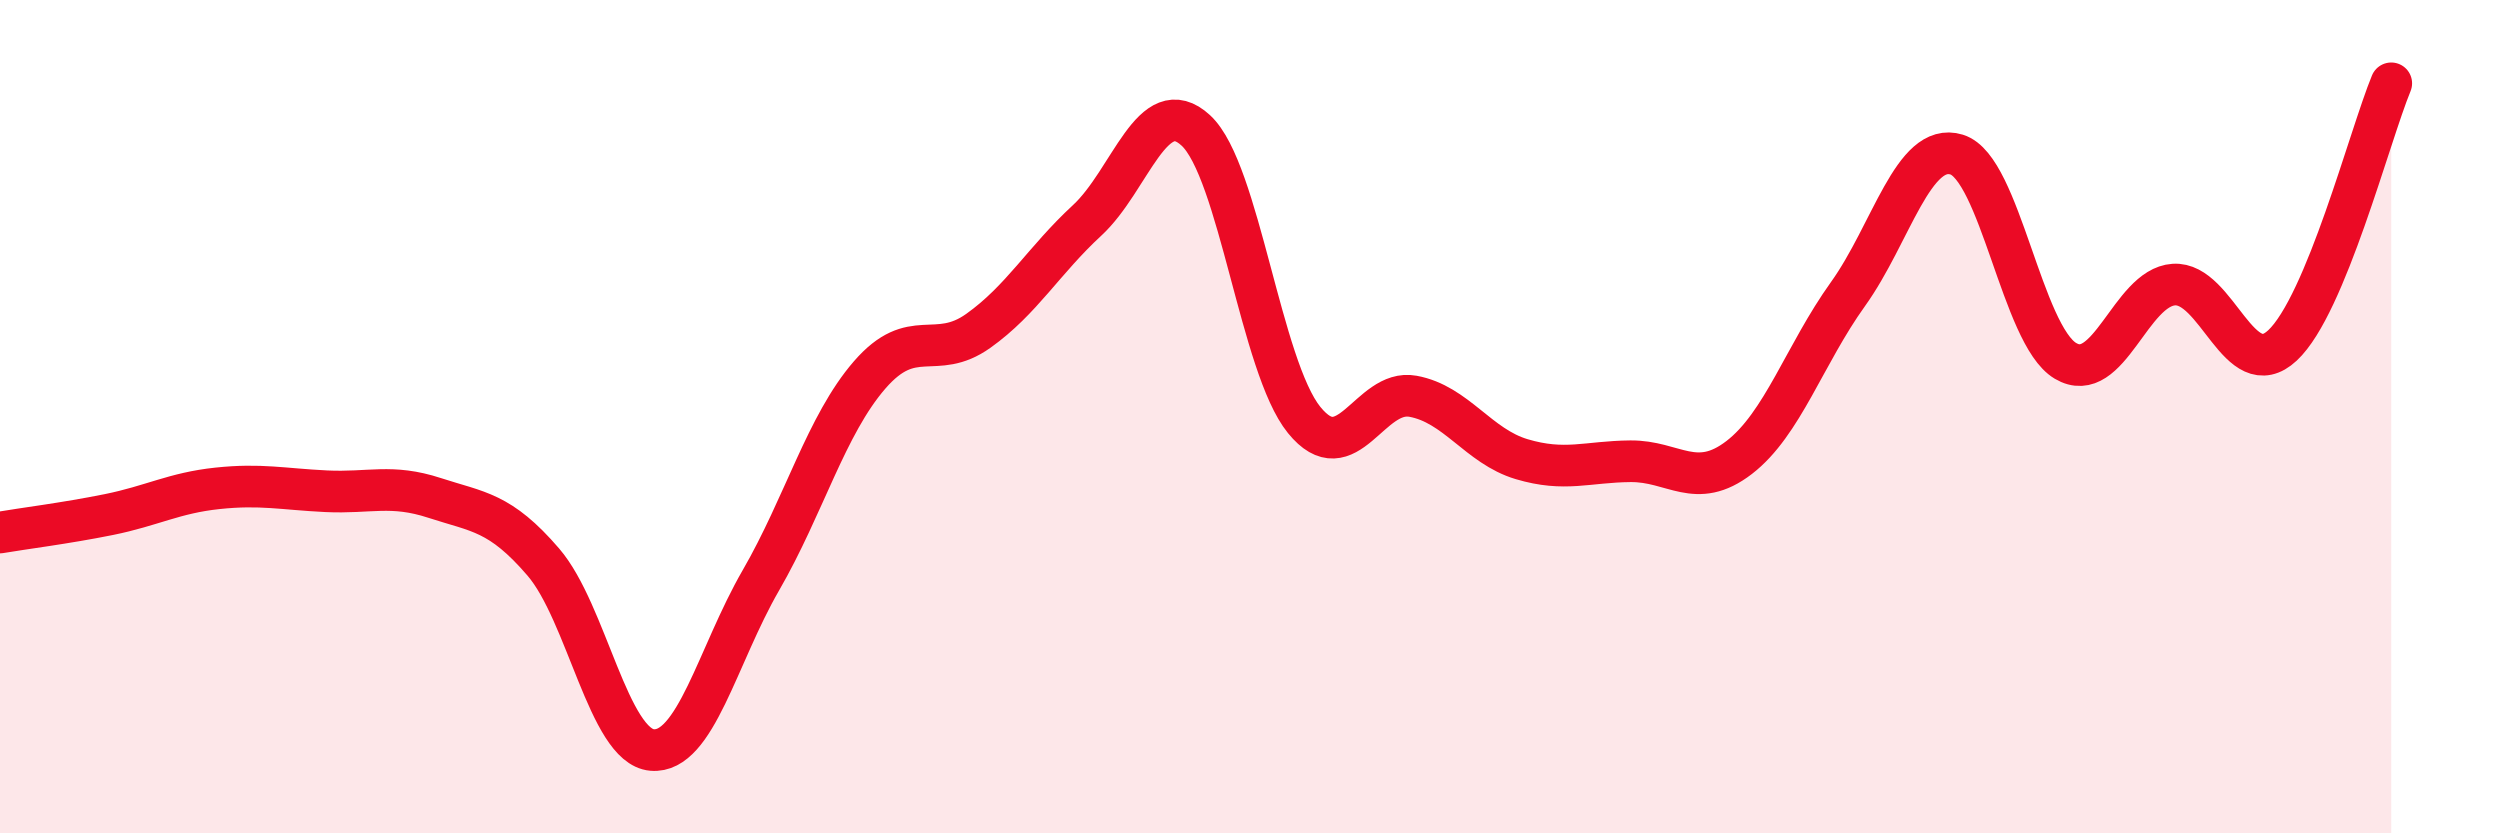
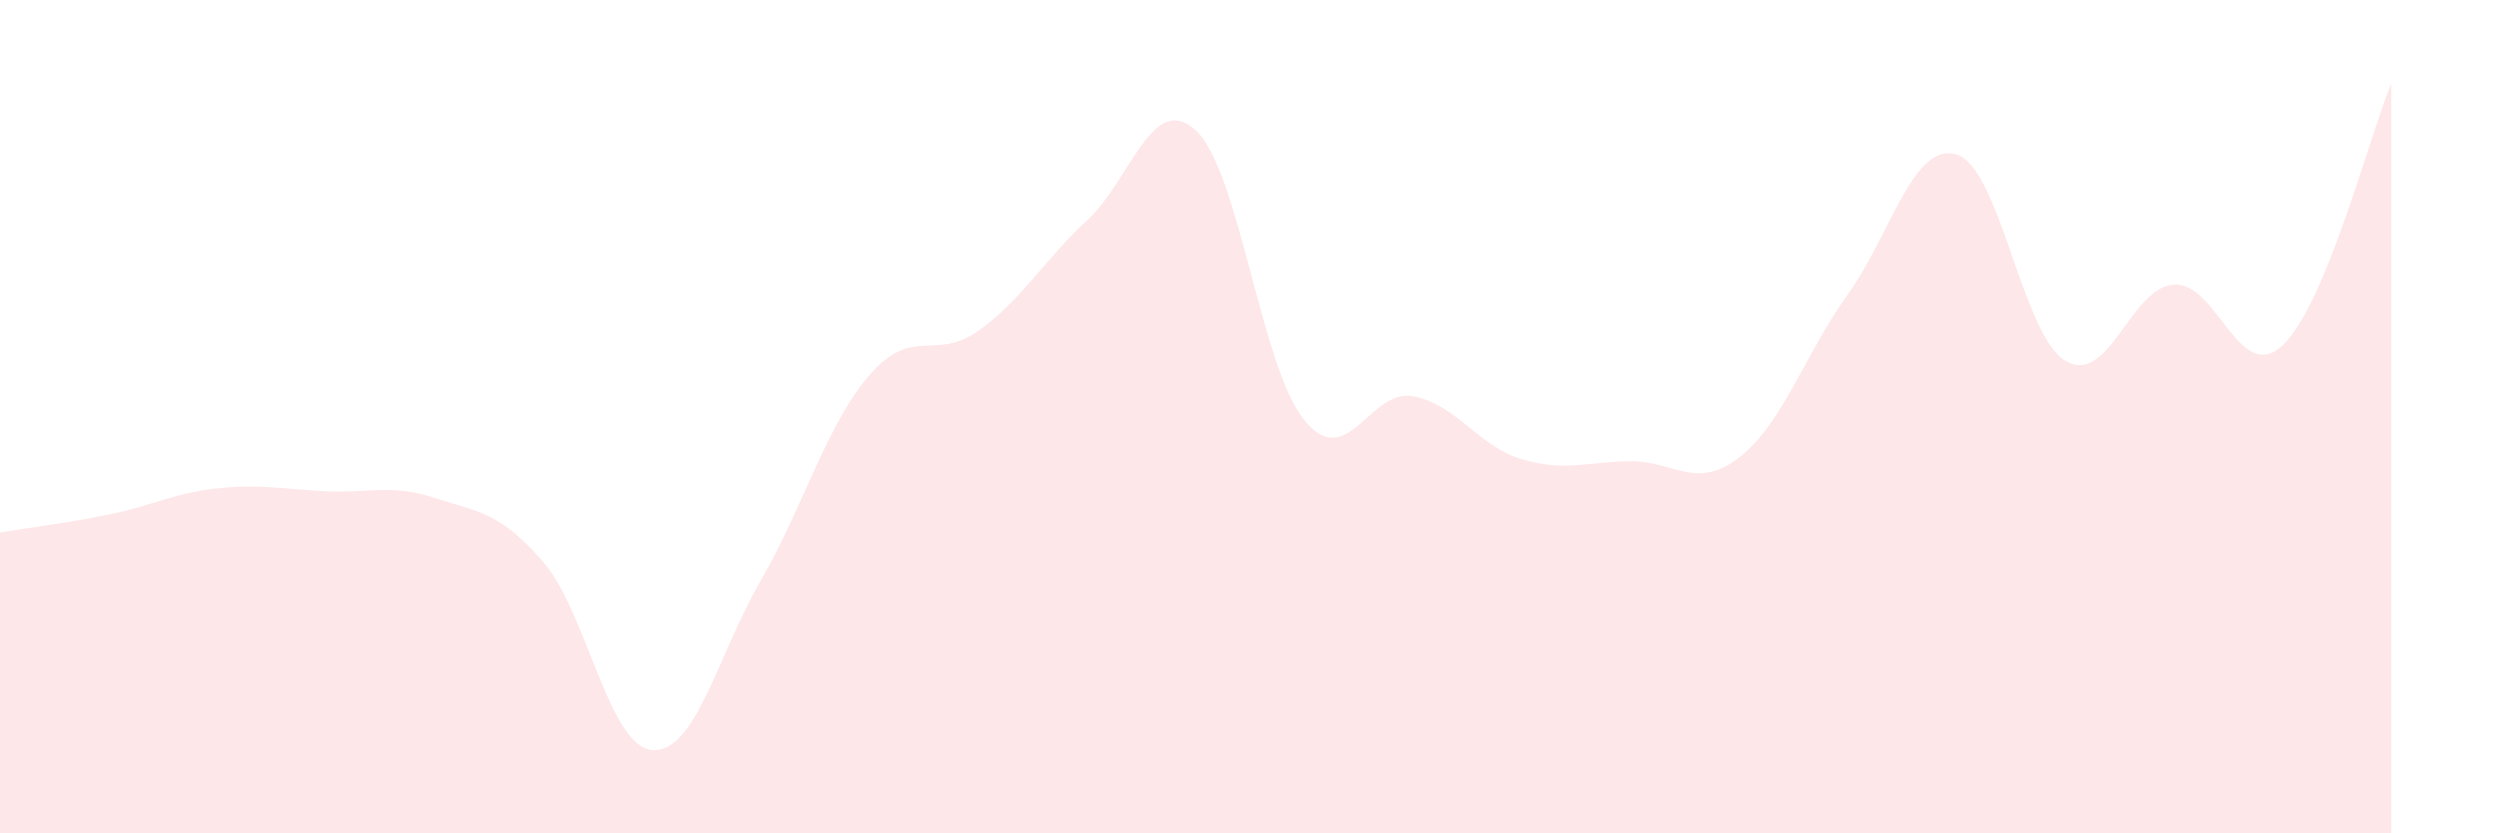
<svg xmlns="http://www.w3.org/2000/svg" width="60" height="20" viewBox="0 0 60 20">
  <path d="M 0,12.78 C 0.52,12.69 1.57,12.56 2.61,12.35 C 3.65,12.14 4.18,11.83 5.22,11.72 C 6.26,11.61 6.79,11.74 7.83,11.79 C 8.87,11.84 9.39,11.61 10.43,11.95 C 11.47,12.29 12,12.28 13.04,13.49 C 14.08,14.7 14.61,17.91 15.65,18 C 16.69,18.09 17.22,15.73 18.26,13.93 C 19.3,12.13 19.83,10.2 20.87,9 C 21.91,7.8 22.44,8.68 23.48,7.94 C 24.52,7.2 25.05,6.25 26.09,5.29 C 27.13,4.33 27.66,2.17 28.7,3.13 C 29.74,4.09 30.26,8.8 31.3,10.08 C 32.34,11.36 32.87,9.32 33.91,9.51 C 34.95,9.7 35.48,10.71 36.52,11.02 C 37.56,11.33 38.09,11.08 39.13,11.07 C 40.17,11.06 40.7,11.78 41.74,10.98 C 42.78,10.18 43.31,8.51 44.35,7.06 C 45.39,5.61 45.92,3.39 46.96,3.71 C 48,4.03 48.53,8.04 49.57,8.66 C 50.61,9.28 51.13,6.9 52.17,6.83 C 53.21,6.76 53.74,9.26 54.78,8.29 C 55.82,7.32 56.87,3.26 57.39,2L57.39 20L0 20Z" fill="#EB0A25" opacity="0.1" stroke-linecap="round" stroke-linejoin="round" />
-   <path d="M 0,12.78 C 0.52,12.69 1.57,12.56 2.61,12.35 C 3.65,12.14 4.18,11.83 5.22,11.72 C 6.26,11.61 6.79,11.74 7.83,11.79 C 8.87,11.84 9.39,11.61 10.43,11.95 C 11.47,12.29 12,12.28 13.04,13.49 C 14.08,14.7 14.61,17.91 15.65,18 C 16.69,18.09 17.22,15.73 18.26,13.93 C 19.3,12.13 19.83,10.2 20.87,9 C 21.91,7.8 22.44,8.68 23.48,7.94 C 24.52,7.2 25.05,6.25 26.09,5.29 C 27.13,4.33 27.66,2.17 28.7,3.13 C 29.74,4.09 30.26,8.8 31.3,10.08 C 32.34,11.36 32.87,9.32 33.91,9.51 C 34.95,9.7 35.48,10.71 36.52,11.02 C 37.56,11.33 38.09,11.08 39.13,11.07 C 40.17,11.06 40.7,11.78 41.74,10.98 C 42.78,10.18 43.31,8.51 44.35,7.06 C 45.39,5.61 45.92,3.39 46.96,3.71 C 48,4.03 48.53,8.04 49.57,8.66 C 50.61,9.28 51.13,6.9 52.17,6.83 C 53.21,6.76 53.74,9.26 54.78,8.29 C 55.82,7.32 56.87,3.26 57.39,2" stroke="#EB0A25" stroke-width="1" fill="none" stroke-linecap="round" stroke-linejoin="round" />
</svg>